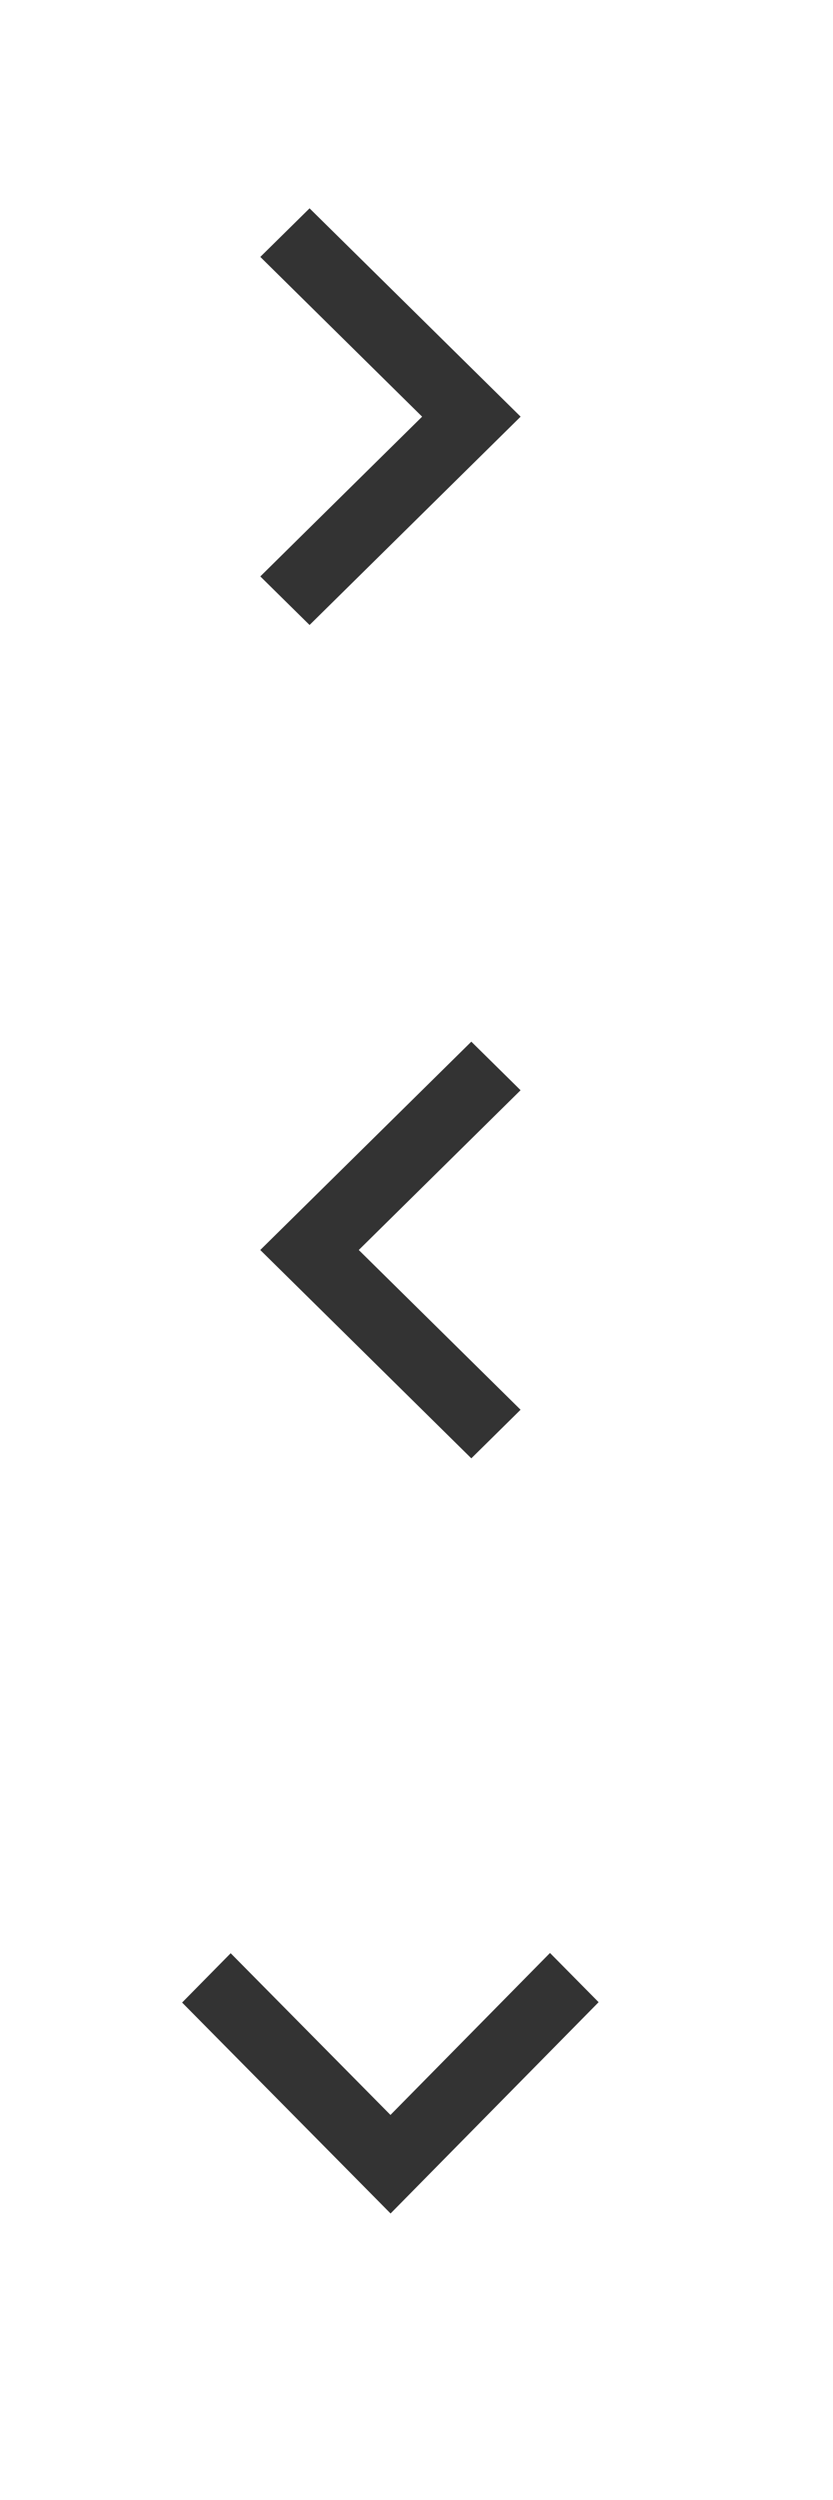
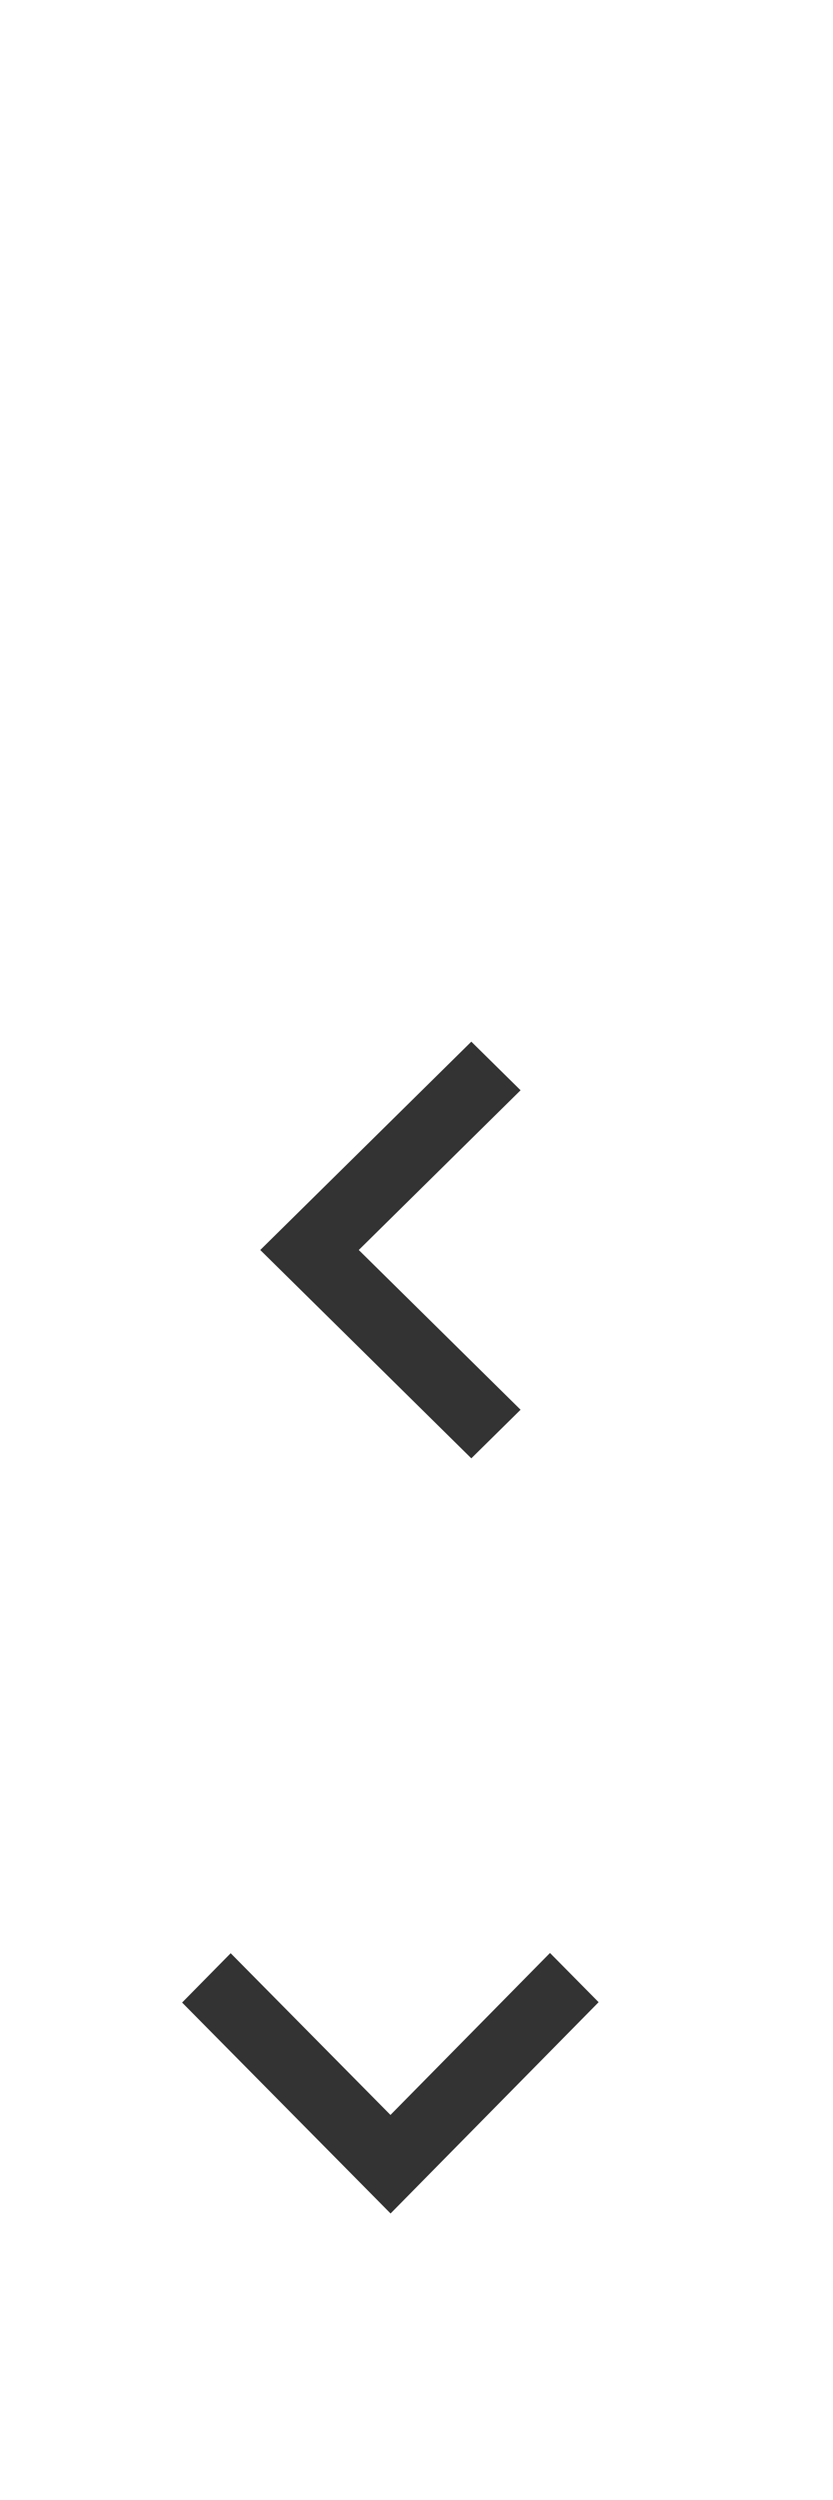
<svg xmlns="http://www.w3.org/2000/svg" xmlns:ns1="http://www.serif.com/" width="100%" height="100%" viewBox="0 0 16 48" version="1.1" xml:space="preserve" style="fill-rule:evenodd;clip-rule:evenodd;stroke-linejoin:round;stroke-miterlimit:1.414;">
-   <path id="chevron-right" d="M5.946,4l-0.946,0.933l3.108,3.067l-3.108,3.067l0.946,0.933l4.054,-4l-4.054,-4Z" style="fill:#333;fill-rule:nonzero;" />
  <path id="chevron-right1" ns1:id="chevron-right" d="M11.498,38.442l-0.934,-0.945l-3.064,3.11l-3.069,-3.105l-0.933,0.947l4.004,4.05l3.996,-4.057Z" style="fill:#333;fill-rule:nonzero;" />
  <path id="chevron-right2" ns1:id="chevron-right" d="M9.053,20l0.946,0.933l-3.108,3.067l3.108,3.067l-0.946,0.933l-4.054,-4l4.054,-4Z" style="fill:#333;fill-rule:nonzero;" />
</svg>